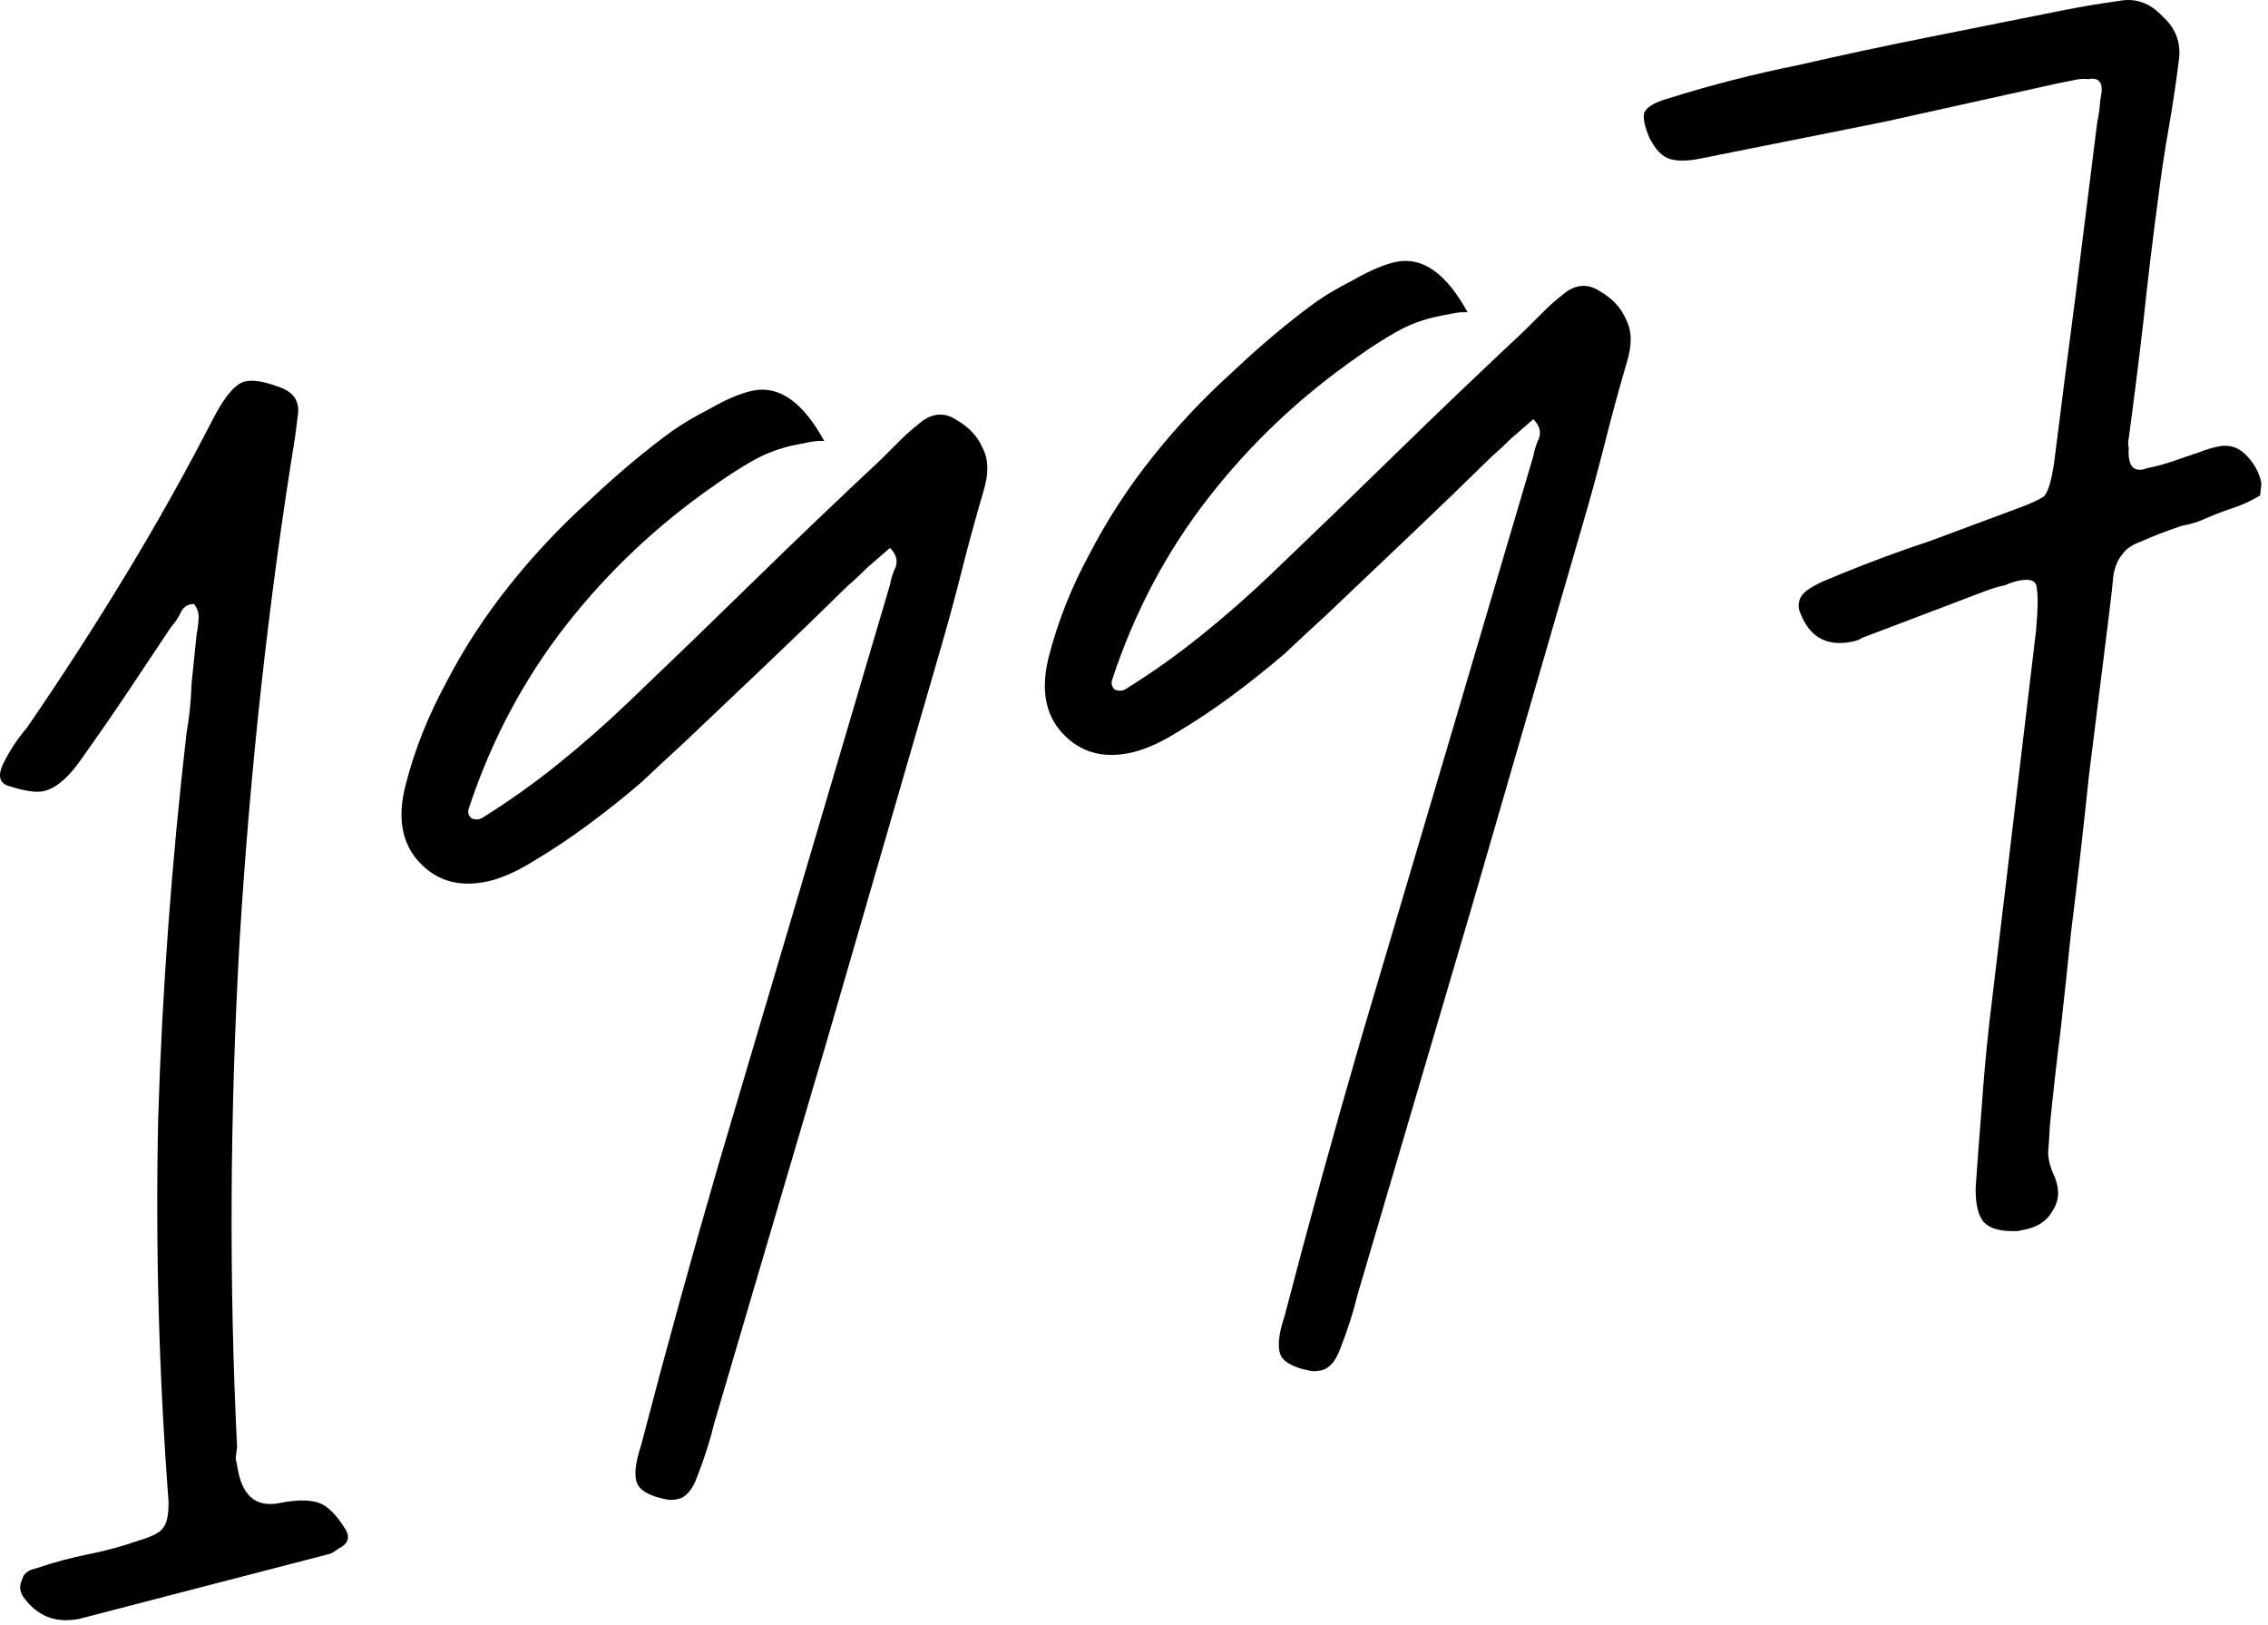
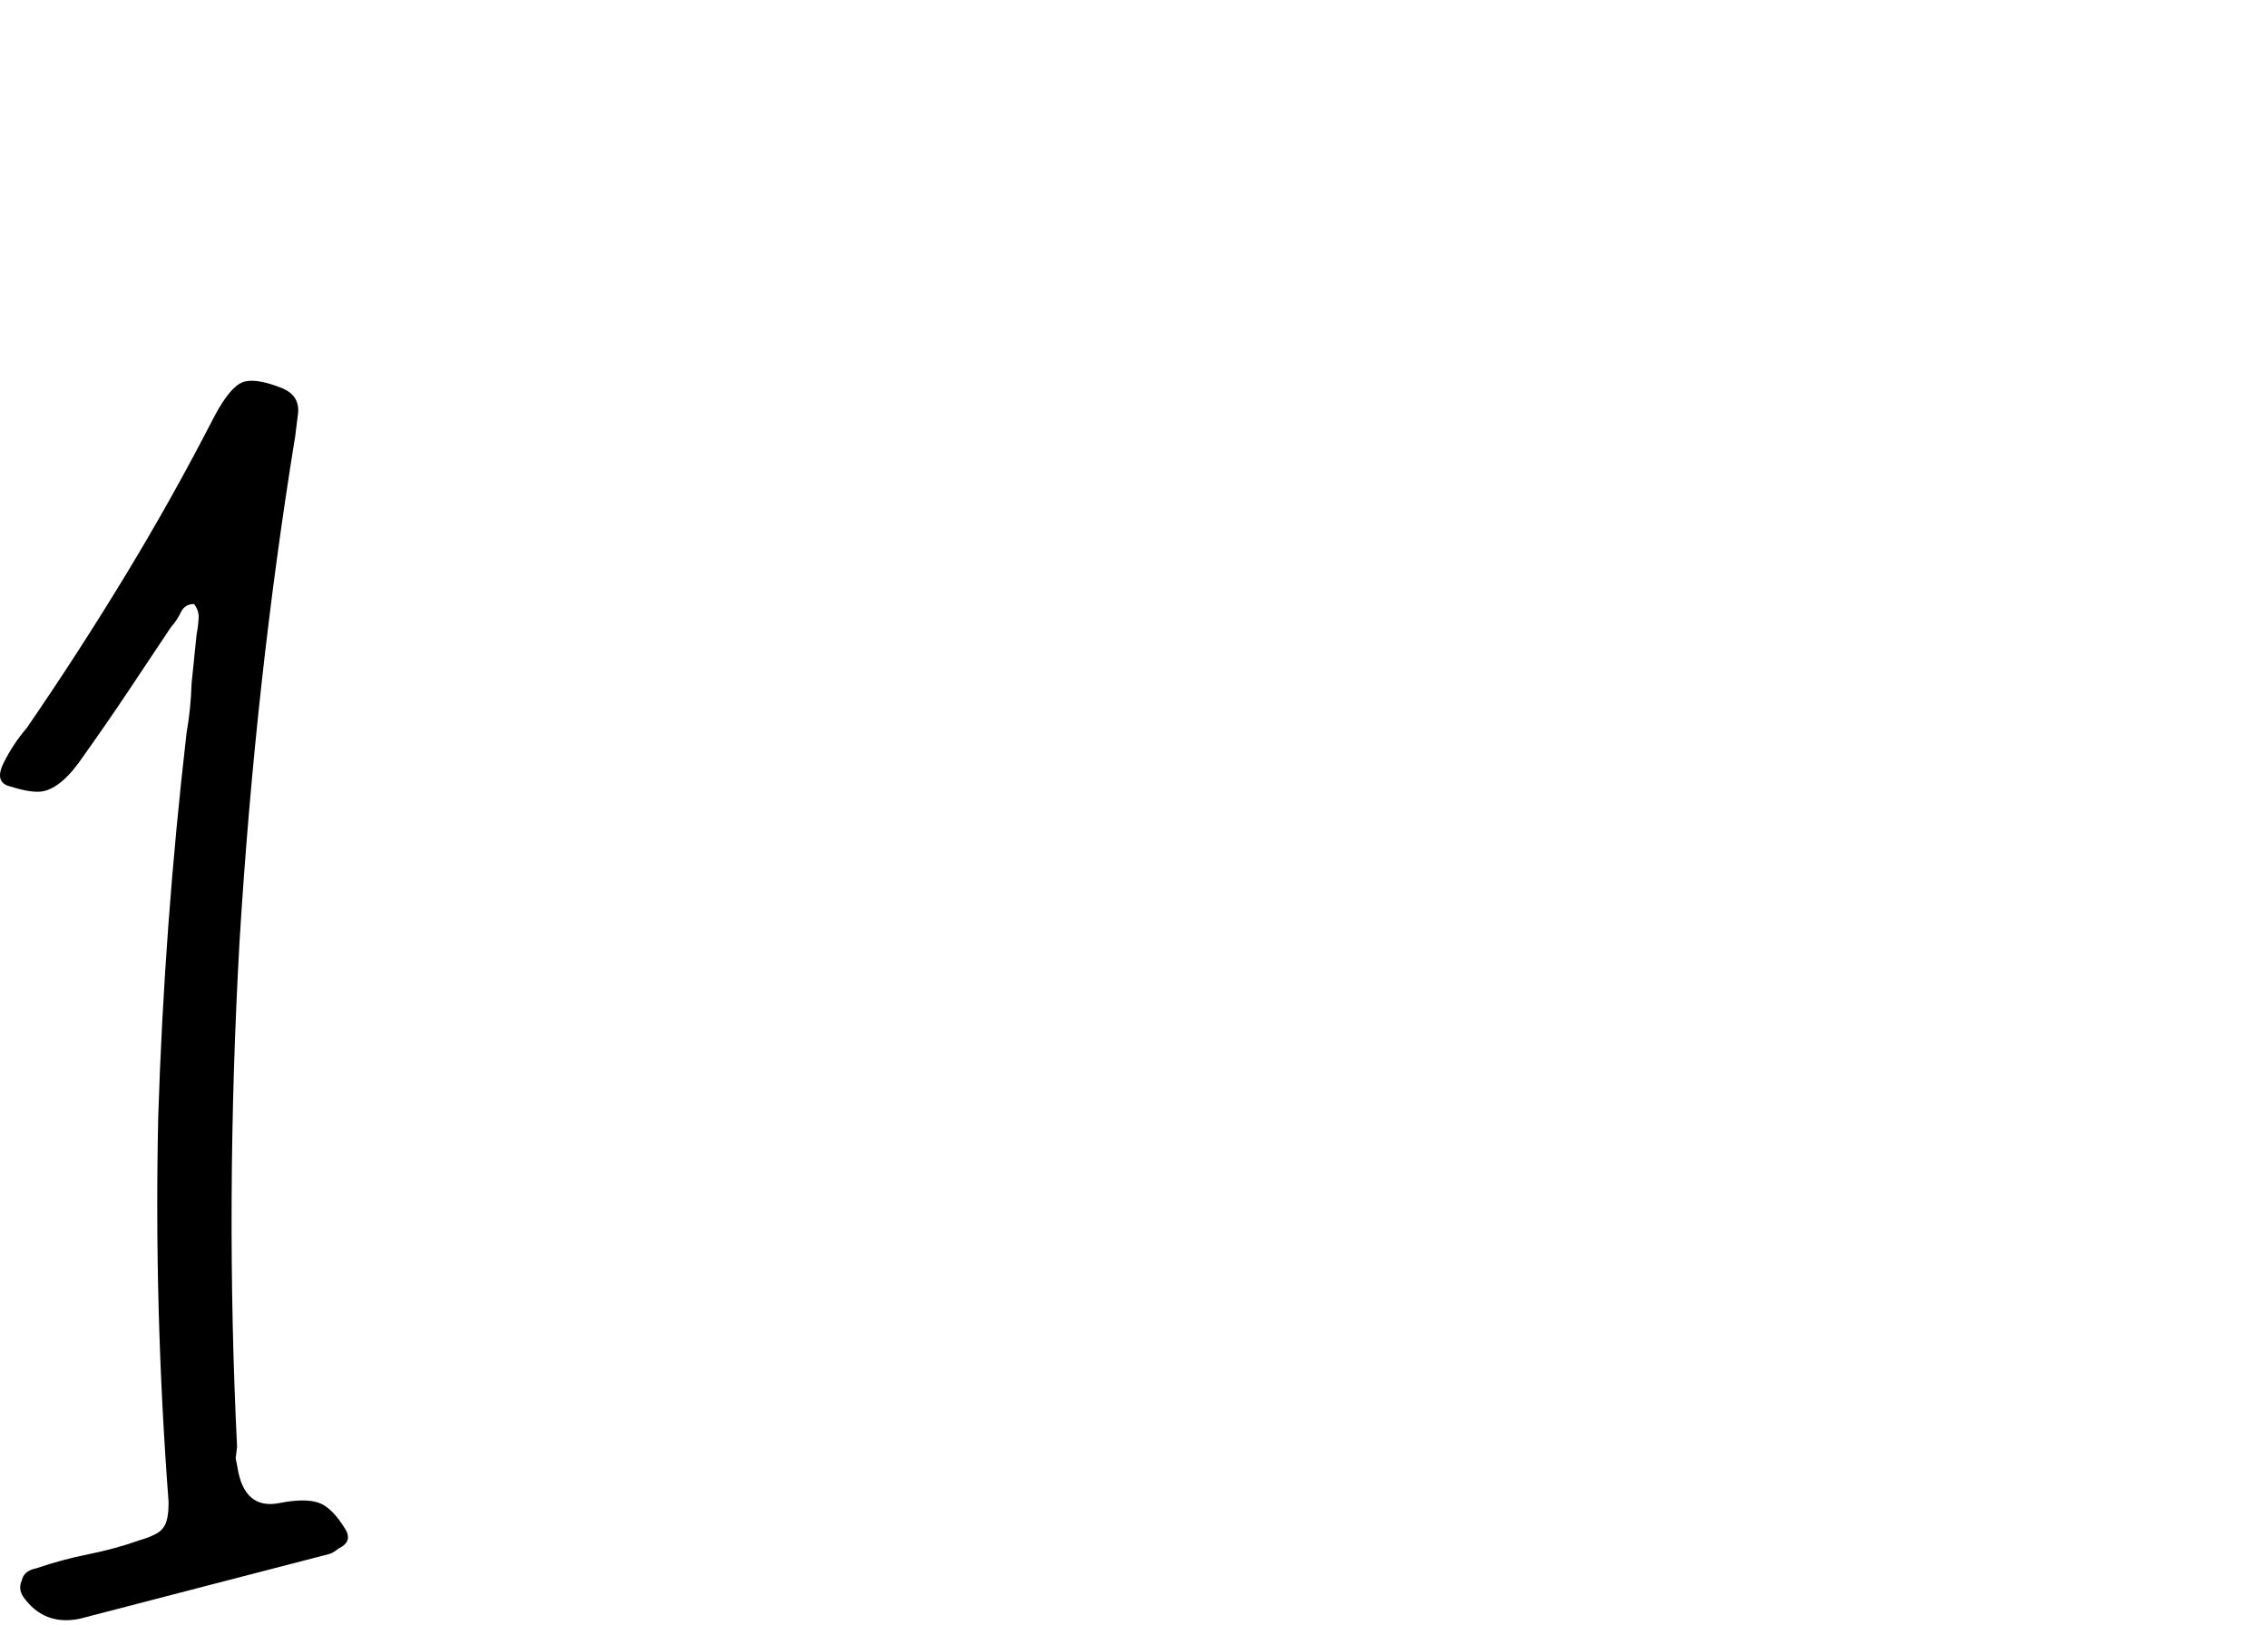
<svg xmlns="http://www.w3.org/2000/svg" viewBox="0 0 40.008 28.663" fill="none">
  <path d="M0.41 28.164C0.348 28.068 0.339 27.972 0.385 27.876C0.406 27.764 0.49 27.692 0.636 27.663C0.941 27.559 1.25 27.475 1.563 27.413C1.876 27.35 2.175 27.269 2.459 27.168C2.685 27.101 2.822 27.03 2.872 26.955C2.943 26.876 2.977 26.717 2.973 26.479C2.801 24.211 2.741 21.954 2.791 19.707C2.862 17.455 3.029 15.196 3.291 12.928C3.342 12.636 3.371 12.347 3.379 12.063C3.408 11.775 3.438 11.487 3.467 11.199C3.488 11.086 3.5 10.986 3.504 10.898C3.509 10.81 3.481 10.729 3.423 10.654C3.314 10.654 3.237 10.702 3.191 10.798C3.145 10.894 3.087 10.982 3.016 11.061C2.765 11.437 2.515 11.813 2.264 12.189C2.013 12.565 1.752 12.943 1.481 13.323C1.23 13.699 0.99 13.91 0.761 13.956C0.635 13.981 0.445 13.954 0.19 13.874C-0.014 13.828 -0.054 13.684 0.071 13.442C0.18 13.225 0.314 13.024 0.472 12.84C1.078 11.959 1.658 11.061 2.214 10.146C2.769 9.232 3.289 8.302 3.774 7.358C3.978 6.97 4.164 6.759 4.331 6.726C4.477 6.696 4.68 6.732 4.939 6.832C5.173 6.916 5.279 7.068 5.258 7.289C5.25 7.356 5.242 7.423 5.233 7.49C5.225 7.557 5.217 7.624 5.208 7.69C4.741 10.564 4.413 13.54 4.225 16.618C4.054 19.671 4.04 22.639 4.182 25.52C4.173 25.587 4.165 25.654 4.157 25.721C4.165 25.763 4.176 25.815 4.188 25.877C4.267 26.383 4.516 26.594 4.934 26.51C5.226 26.452 5.454 26.45 5.617 26.504C5.779 26.558 5.942 26.721 6.105 26.993C6.176 27.13 6.132 27.237 5.974 27.312C5.898 27.371 5.84 27.404 5.798 27.412C5.076 27.6 4.343 27.79 3.599 27.982C2.856 28.175 2.123 28.365 1.4 28.553C0.983 28.636 0.653 28.507 0.41 28.164Z" fill="black" />
-   <path d="M12.028 13.135C11.844 13.302 11.606 13.523 11.313 13.799C11.017 14.054 10.708 14.3 10.386 14.538C10.065 14.776 9.739 14.994 9.409 15.19C9.1 15.382 8.82 15.503 8.57 15.553C8.089 15.649 7.697 15.533 7.392 15.203C7.087 14.873 7.007 14.422 7.154 13.849C7.312 13.231 7.55 12.63 7.868 12.045C8.181 11.439 8.555 10.865 8.989 10.322C9.423 9.779 9.889 9.284 10.386 8.837C10.879 8.37 11.372 7.956 11.864 7.597C12.036 7.476 12.259 7.344 12.535 7.202C12.827 7.035 13.078 6.931 13.287 6.889C13.746 6.797 14.164 7.093 14.54 7.778C14.452 7.774 14.366 7.78 14.283 7.797C14.199 7.814 14.116 7.831 14.032 7.847C13.761 7.902 13.508 7.996 13.274 8.129C13.04 8.263 12.819 8.405 12.61 8.555C11.599 9.257 10.722 10.084 9.979 11.036C9.236 11.989 8.668 13.058 8.275 14.244C8.246 14.315 8.258 14.378 8.313 14.432C8.384 14.461 8.448 14.459 8.507 14.426C8.97 14.137 9.417 13.82 9.847 13.473C10.278 13.127 10.693 12.761 11.094 12.377C11.842 11.663 12.579 10.951 13.306 10.24C14.032 9.53 14.78 8.816 15.548 8.098C15.657 7.989 15.765 7.881 15.874 7.772C15.983 7.663 16.093 7.565 16.206 7.478C16.298 7.394 16.396 7.342 16.5 7.321C16.626 7.296 16.751 7.325 16.876 7.409C17.098 7.538 17.25 7.703 17.334 7.903C17.438 8.1 17.444 8.348 17.353 8.649C17.211 9.133 17.079 9.616 16.958 10.096C16.837 10.577 16.705 11.059 16.563 11.543C15.908 13.803 15.252 16.063 14.597 18.322C13.937 20.561 13.271 22.823 12.598 25.107C12.527 25.404 12.427 25.717 12.298 26.047C12.214 26.281 12.099 26.412 11.953 26.442C11.87 26.458 11.805 26.46 11.759 26.448C11.487 26.394 11.318 26.308 11.251 26.191C11.18 26.053 11.199 25.822 11.308 25.496C11.738 23.846 12.191 22.202 12.667 20.565C13.16 18.903 13.653 17.24 14.145 15.578C14.404 14.701 14.663 13.824 14.922 12.947C15.181 12.07 15.44 11.193 15.699 10.316C15.72 10.203 15.753 10.098 15.799 10.002C15.841 9.885 15.807 9.773 15.699 9.664C15.569 9.777 15.44 9.89 15.31 10.002C15.202 10.111 15.083 10.222 14.953 10.334C14.481 10.798 13.999 11.264 13.506 11.732C13.013 12.199 12.52 12.667 12.028 13.135Z" fill="black" />
-   <path d="M23.377 10.865C23.193 11.032 22.955 11.253 22.662 11.529C22.366 11.783 22.057 12.03 21.735 12.268C21.414 12.506 21.088 12.723 20.758 12.92C20.449 13.112 20.169 13.233 19.918 13.283C19.438 13.379 19.046 13.262 18.741 12.932C18.436 12.602 18.356 12.151 18.502 11.579C18.661 10.961 18.899 10.359 19.217 9.775C19.53 9.169 19.904 8.595 20.338 8.052C20.772 7.509 21.238 7.014 21.735 6.567C22.228 6.099 22.721 5.686 23.213 5.326C23.385 5.205 23.608 5.074 23.884 4.932C24.176 4.765 24.427 4.66 24.635 4.618C25.095 4.526 25.513 4.823 25.889 5.508C25.801 5.504 25.715 5.51 25.632 5.527C25.548 5.543 25.465 5.56 25.381 5.577C25.11 5.631 24.857 5.725 24.623 5.859C24.389 5.992 24.168 6.134 23.959 6.285C22.948 6.987 22.071 7.814 21.328 8.766C20.584 9.718 20.016 10.787 19.624 11.974C19.595 12.045 19.607 12.107 19.662 12.162C19.733 12.191 19.797 12.189 19.856 12.155C20.319 11.867 20.766 11.55 21.196 11.203C21.627 10.856 22.042 10.491 22.443 10.107C23.191 9.392 23.928 8.68 24.654 7.97C25.381 7.26 26.129 6.546 26.897 5.827C27.006 5.719 27.114 5.61 27.223 5.502C27.331 5.393 27.442 5.295 27.555 5.207C27.647 5.124 27.745 5.071 27.849 5.05C27.975 5.025 28.1 5.055 28.225 5.138C28.447 5.268 28.599 5.433 28.683 5.633C28.787 5.829 28.793 6.078 28.701 6.379C28.559 6.863 28.428 7.345 28.307 7.826C28.186 8.306 28.054 8.789 27.912 9.273C27.257 11.533 26.601 13.792 25.946 16.052C25.286 18.29 24.62 20.552 23.947 22.837C23.876 23.133 23.776 23.447 23.647 23.776C23.563 24.01 23.448 24.142 23.302 24.171C23.219 24.188 23.154 24.19 23.108 24.177C22.836 24.123 22.667 24.038 22.6 23.921C22.529 23.783 22.548 23.551 22.657 23.225C23.087 21.575 23.54 19.932 24.016 18.295C24.509 16.632 25.001 14.97 25.494 13.308C25.753 12.431 26.012 11.554 26.271 10.676C26.53 9.799 26.789 8.922 27.048 8.045C27.068 7.932 27.102 7.828 27.148 7.732C27.189 7.615 27.156 7.502 27.048 7.394C26.918 7.506 26.789 7.619 26.659 7.732C26.551 7.84 26.432 7.951 26.302 8.064C25.83 8.528 25.348 8.993 24.855 9.461C24.362 9.929 23.869 10.397 23.377 10.865Z" fill="black" />
-   <path d="M38.434 1.076C38.384 1.477 38.323 1.88 38.252 2.285C38.181 2.69 38.121 3.093 38.071 3.494C37.975 4.209 37.889 4.921 37.814 5.631C37.735 6.32 37.647 7.021 37.551 7.736C37.538 7.782 37.538 7.836 37.551 7.899C37.53 8.229 37.641 8.348 37.883 8.256C38.05 8.222 38.204 8.18 38.347 8.13C38.488 8.08 38.641 8.028 38.804 7.974C38.904 7.932 39.017 7.898 39.142 7.873C39.33 7.836 39.493 7.89 39.631 8.036C39.769 8.182 39.854 8.339 39.888 8.506C39.892 8.527 39.886 8.604 39.869 8.738C39.714 8.834 39.545 8.911 39.361 8.97C39.199 9.024 39.027 9.091 38.848 9.17C38.769 9.208 38.645 9.243 38.478 9.277C38.173 9.381 37.942 9.471 37.783 9.546C37.62 9.601 37.505 9.678 37.438 9.778C37.367 9.857 37.315 9.976 37.282 10.135C37.269 10.29 37.242 10.534 37.2 10.868C37.083 11.804 36.966 12.739 36.85 13.675C36.753 14.606 36.647 15.54 36.53 16.475C36.472 17.052 36.411 17.618 36.349 18.173C36.282 18.708 36.219 19.263 36.161 19.84C36.152 20.015 36.142 20.18 36.129 20.334C36.134 20.464 36.173 20.608 36.249 20.767C36.336 20.988 36.322 21.186 36.205 21.362C36.109 21.533 35.946 21.642 35.716 21.688L35.591 21.713C35.311 21.725 35.117 21.677 35.008 21.569C34.899 21.46 34.847 21.253 34.851 20.948C34.885 20.464 34.92 19.99 34.958 19.526C34.991 19.042 35.035 18.555 35.089 18.067C35.227 16.91 35.365 15.753 35.503 14.596C35.64 13.439 35.778 12.282 35.916 11.125C35.949 10.749 35.954 10.499 35.928 10.373C35.924 10.244 35.818 10.2 35.609 10.242C35.546 10.254 35.465 10.281 35.365 10.323C35.26 10.344 35.147 10.378 35.026 10.423L32.846 11.251C32.809 11.28 32.748 11.303 32.664 11.319C32.205 11.411 31.896 11.223 31.737 10.756C31.708 10.609 31.76 10.49 31.894 10.399C31.99 10.336 32.088 10.284 32.188 10.242C32.288 10.2 32.389 10.158 32.489 10.117C33.011 9.904 33.527 9.713 34.036 9.546C34.542 9.358 35.047 9.17 35.552 8.982C35.816 8.886 35.985 8.809 36.06 8.751C36.131 8.671 36.189 8.475 36.235 8.162C36.361 7.159 36.488 6.167 36.617 5.186C36.743 4.184 36.868 3.181 36.993 2.179C37.014 2.066 37.029 1.976 37.037 1.909C37.041 1.822 37.054 1.721 37.075 1.609C37.083 1.433 37.003 1.362 36.836 1.396C36.77 1.387 36.694 1.391 36.611 1.408C36.548 1.421 36.486 1.433 36.423 1.446L36.297 1.471C35.278 1.696 34.259 1.922 33.24 2.148C32.238 2.348 31.225 2.551 30.202 2.755L29.983 2.799C29.774 2.841 29.6 2.843 29.463 2.806C29.325 2.768 29.202 2.641 29.093 2.423C29.009 2.223 28.98 2.077 29.005 1.985C29.051 1.889 29.187 1.807 29.412 1.741C30.189 1.498 30.954 1.302 31.705 1.152C32.453 0.98 33.213 0.817 33.986 0.663L35.364 0.387C35.719 0.316 36.053 0.249 36.366 0.187C36.701 0.12 37.037 0.063 37.375 0.017C37.667 -0.041 37.924 0.049 38.146 0.287C38.384 0.5 38.48 0.763 38.434 1.076Z" fill="black" />
</svg>